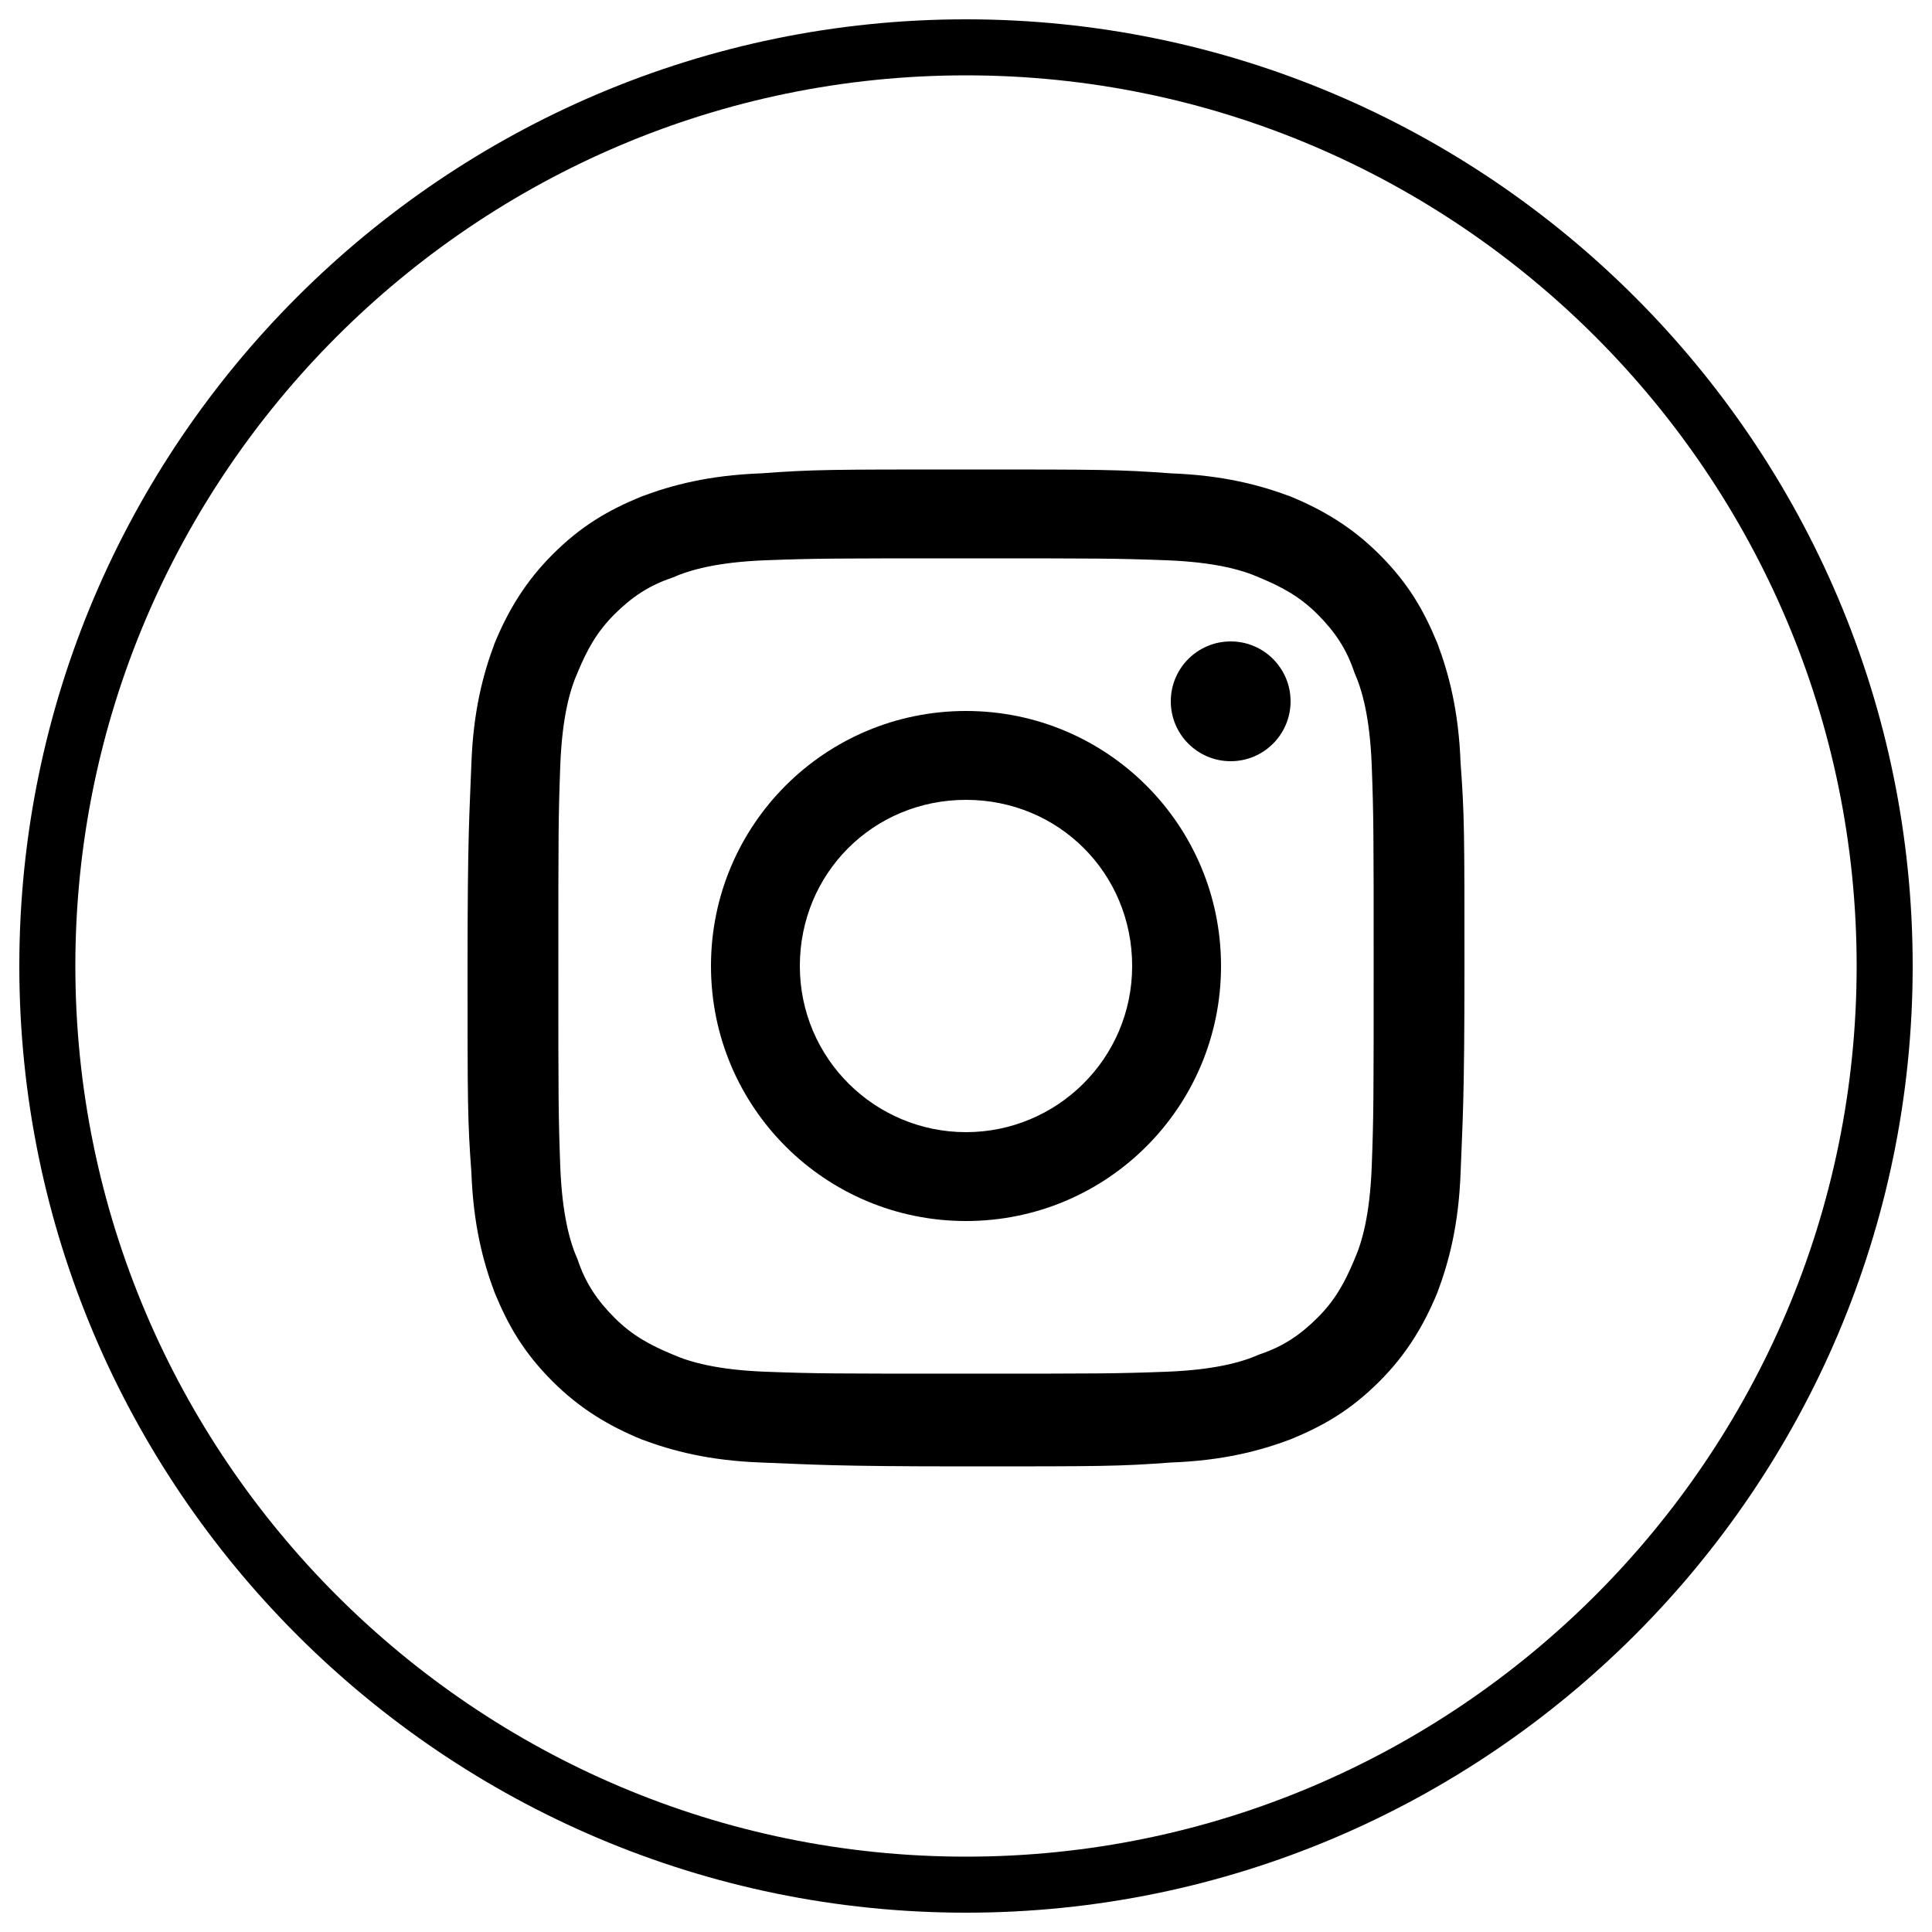
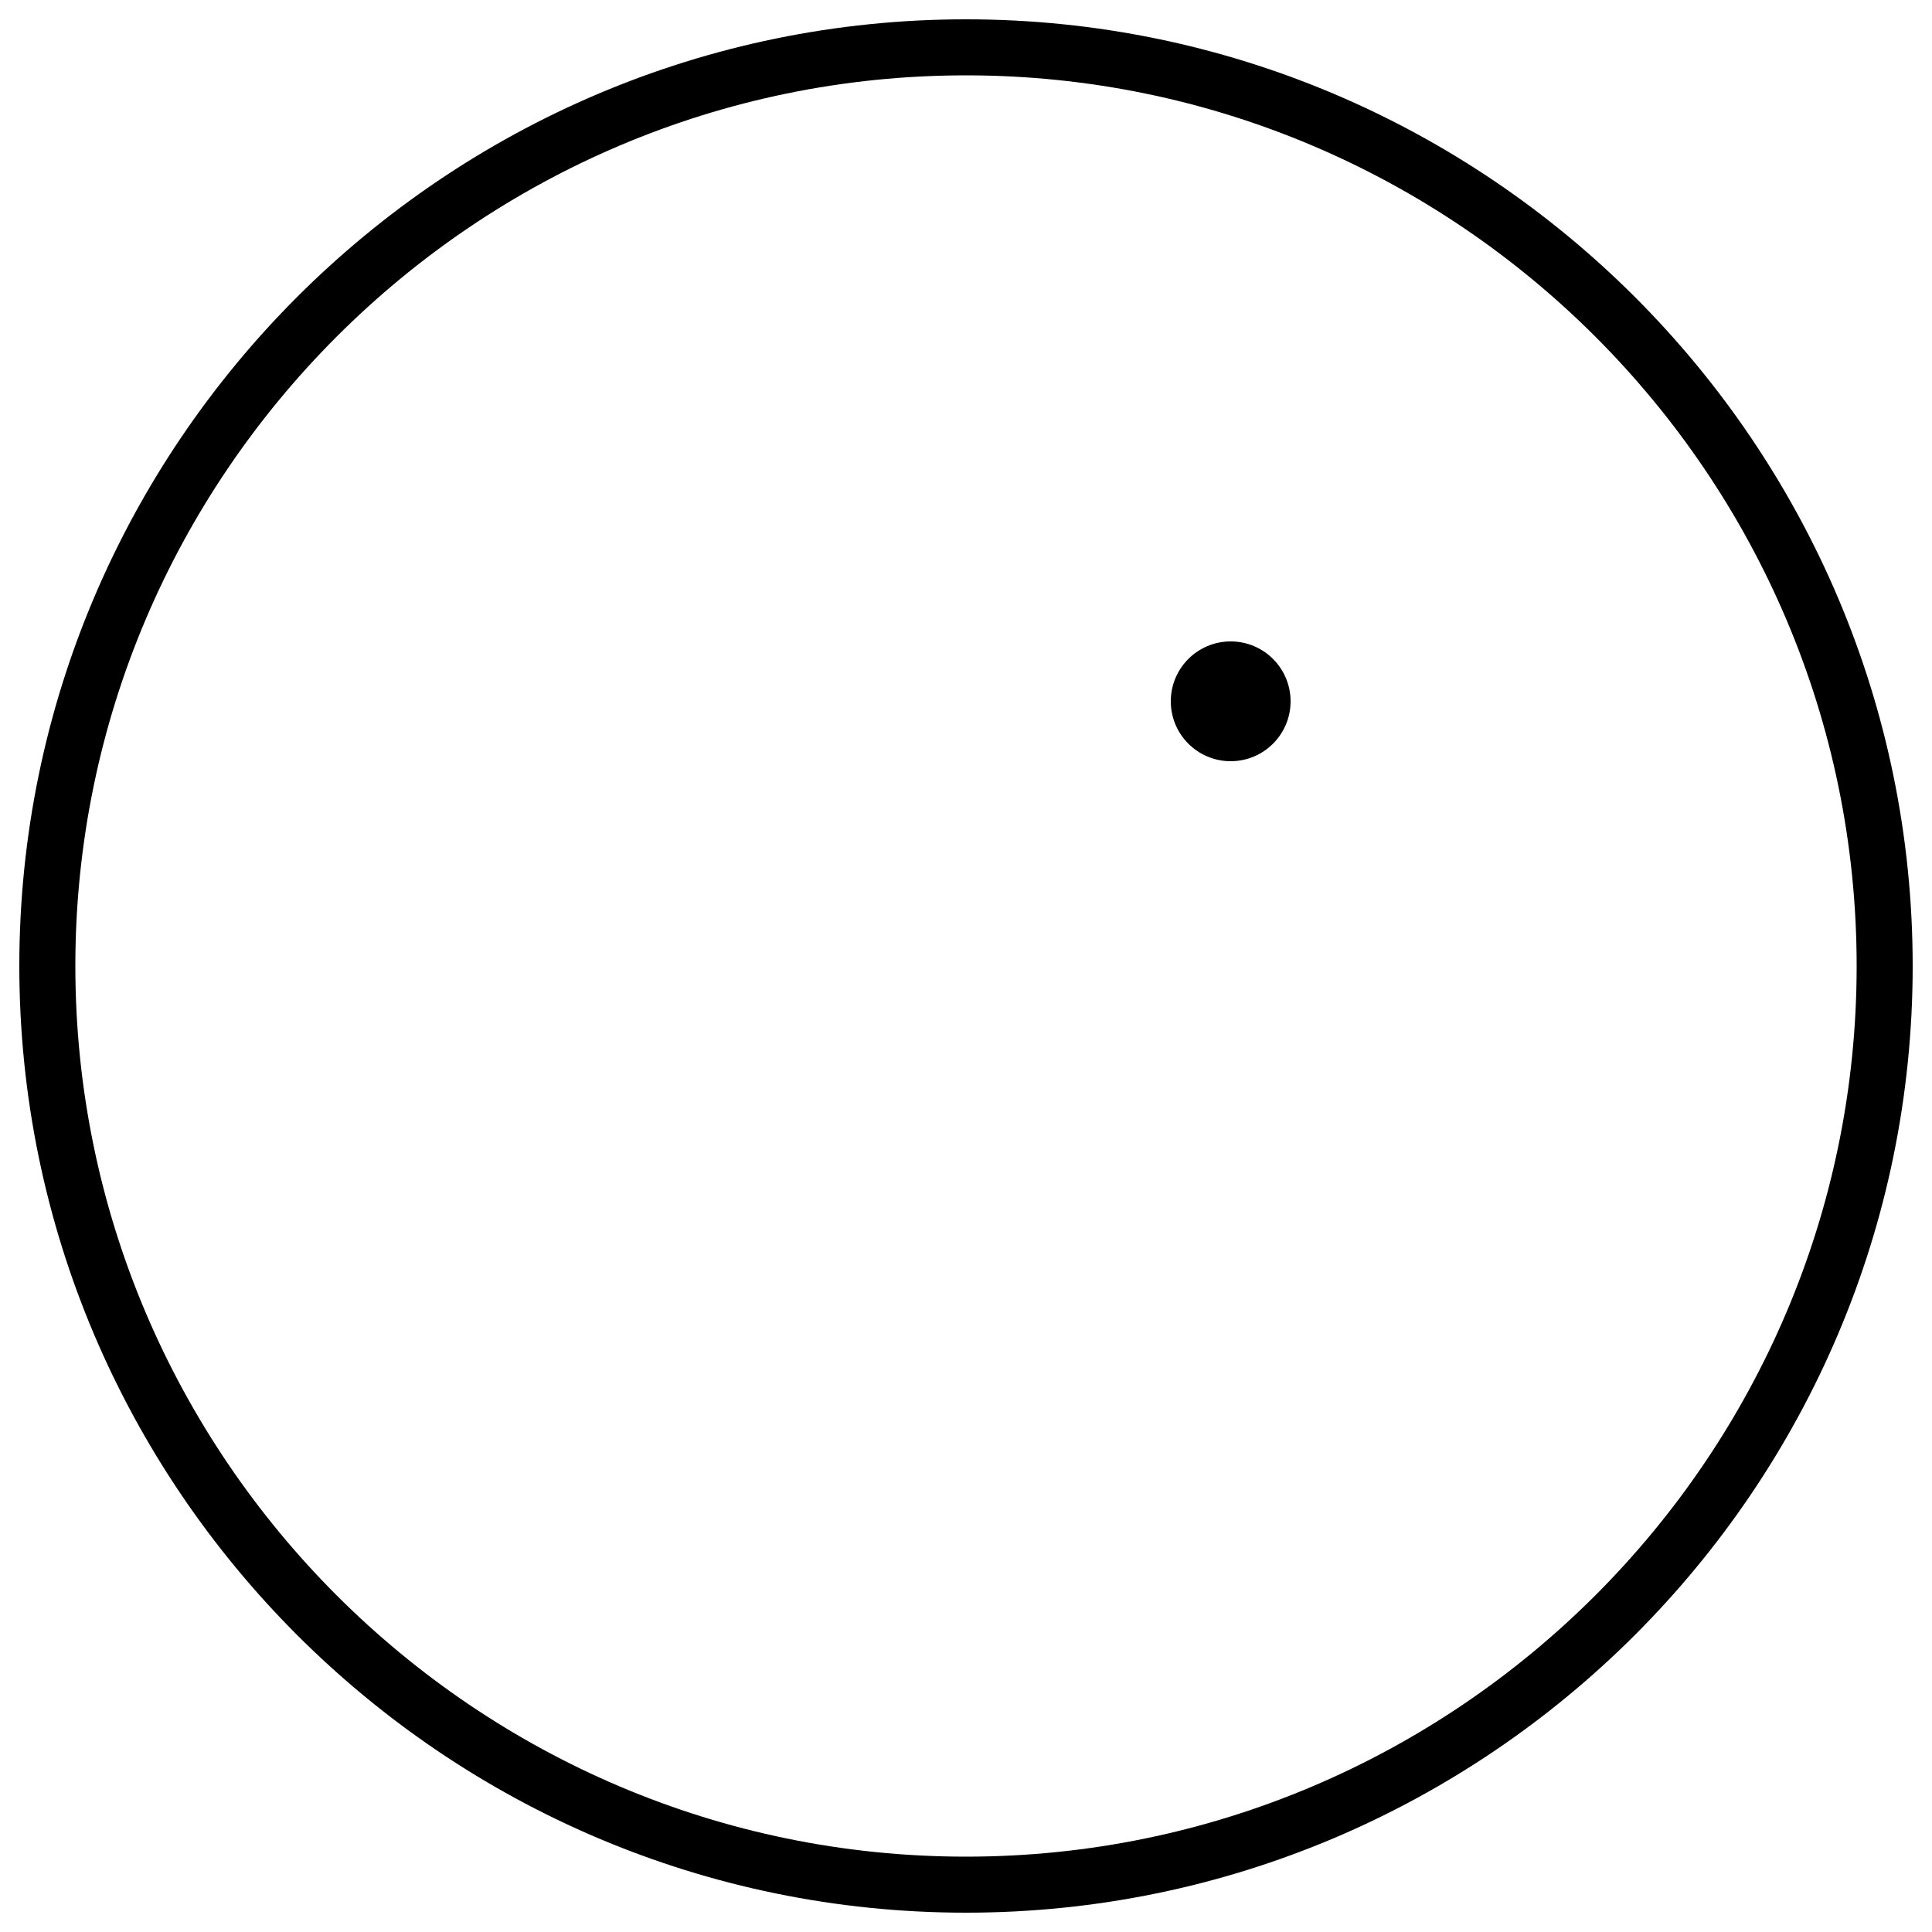
<svg xmlns="http://www.w3.org/2000/svg" viewBox="0 0 100 100">
  <path d="M50,99C23,99,1,77,1,50C1,23,23,1,50,1c27,0,49,22,49,49C99,77,77,99,50,99z M50,3.9C24.6,3.9,3.9,24.6,3.9,50  c0,25.4,20.7,46.1,46.1,46.1c25.4,0,46.1-20.7,46.1-46.1C96.1,24.6,75.4,3.9,50,3.9z" />
  <g>
-     <path d="M50,28.9c6.9,0,7.7,0,10.4,0.1c2.5,0.1,3.9,0.5,4.8,0.9c1.2,0.5,2.1,1,3,1.9c0.9,0.9,1.5,1.8,1.9,3   c0.4,0.9,0.8,2.3,0.9,4.8c0.1,2.7,0.1,3.5,0.1,10.4s0,7.7-0.1,10.4c-0.1,2.5-0.5,3.9-0.9,4.8c-0.5,1.2-1,2.1-1.9,3s-1.8,1.5-3,1.9   c-0.9,0.4-2.3,0.8-4.8,0.9c-2.7,0.1-3.5,0.1-10.4,0.1s-7.7,0-10.4-0.1c-2.5-0.1-3.9-0.5-4.8-0.9c-1.2-0.5-2.1-1-3-1.9   c-0.9-0.9-1.5-1.8-1.9-3c-0.4-0.9-0.8-2.3-0.9-4.8c-0.1-2.7-0.1-3.5-0.1-10.4s0-7.7,0.1-10.4c0.1-2.5,0.5-3.9,0.9-4.8   c0.5-1.2,1-2.1,1.9-3c0.9-0.9,1.8-1.5,3-1.9c0.9-0.4,2.3-0.8,4.8-0.9C42.3,28.9,43.1,28.9,50,28.9 M50,24.3c-7,0-7.9,0-10.6,0.2   c-2.7,0.1-4.6,0.6-6.2,1.2c-1.7,0.7-3.1,1.5-4.6,3c-1.4,1.4-2.3,2.9-3,4.6c-0.6,1.6-1.1,3.5-1.2,6.2s-0.2,3.6-0.2,10.6   s0,7.9,0.2,10.6c0.1,2.7,0.6,4.6,1.2,6.2c0.7,1.7,1.5,3.1,3,4.6c1.4,1.4,2.9,2.3,4.6,3c1.6,0.6,3.5,1.1,6.2,1.2S43,75.9,50,75.9   s7.9,0,10.6-0.2c2.7-0.1,4.6-0.6,6.2-1.2c1.7-0.7,3.1-1.5,4.6-3c1.4-1.4,2.3-2.9,3-4.6c0.6-1.6,1.1-3.5,1.2-6.2s0.2-3.6,0.2-10.6   s0-7.9-0.2-10.6c-0.1-2.7-0.6-4.6-1.2-6.2c-0.7-1.7-1.5-3.1-3-4.6c-1.4-1.4-2.9-2.3-4.6-3c-1.6-0.6-3.5-1.1-6.2-1.2   C57.9,24.3,57,24.3,50,24.3L50,24.3z" />
-     <path d="M50,36.8c-7.3,0-13.2,5.9-13.2,13.2S42.7,63.2,50,63.2S63.2,57.3,63.2,50S57.3,36.8,50,36.8z M50,58.6   c-4.7,0-8.6-3.8-8.6-8.6s3.8-8.6,8.6-8.6s8.6,3.8,8.6,8.6S54.7,58.6,50,58.6z" />
    <circle cx="63.7" cy="36.3" r="3.1" />
  </g>
</svg>